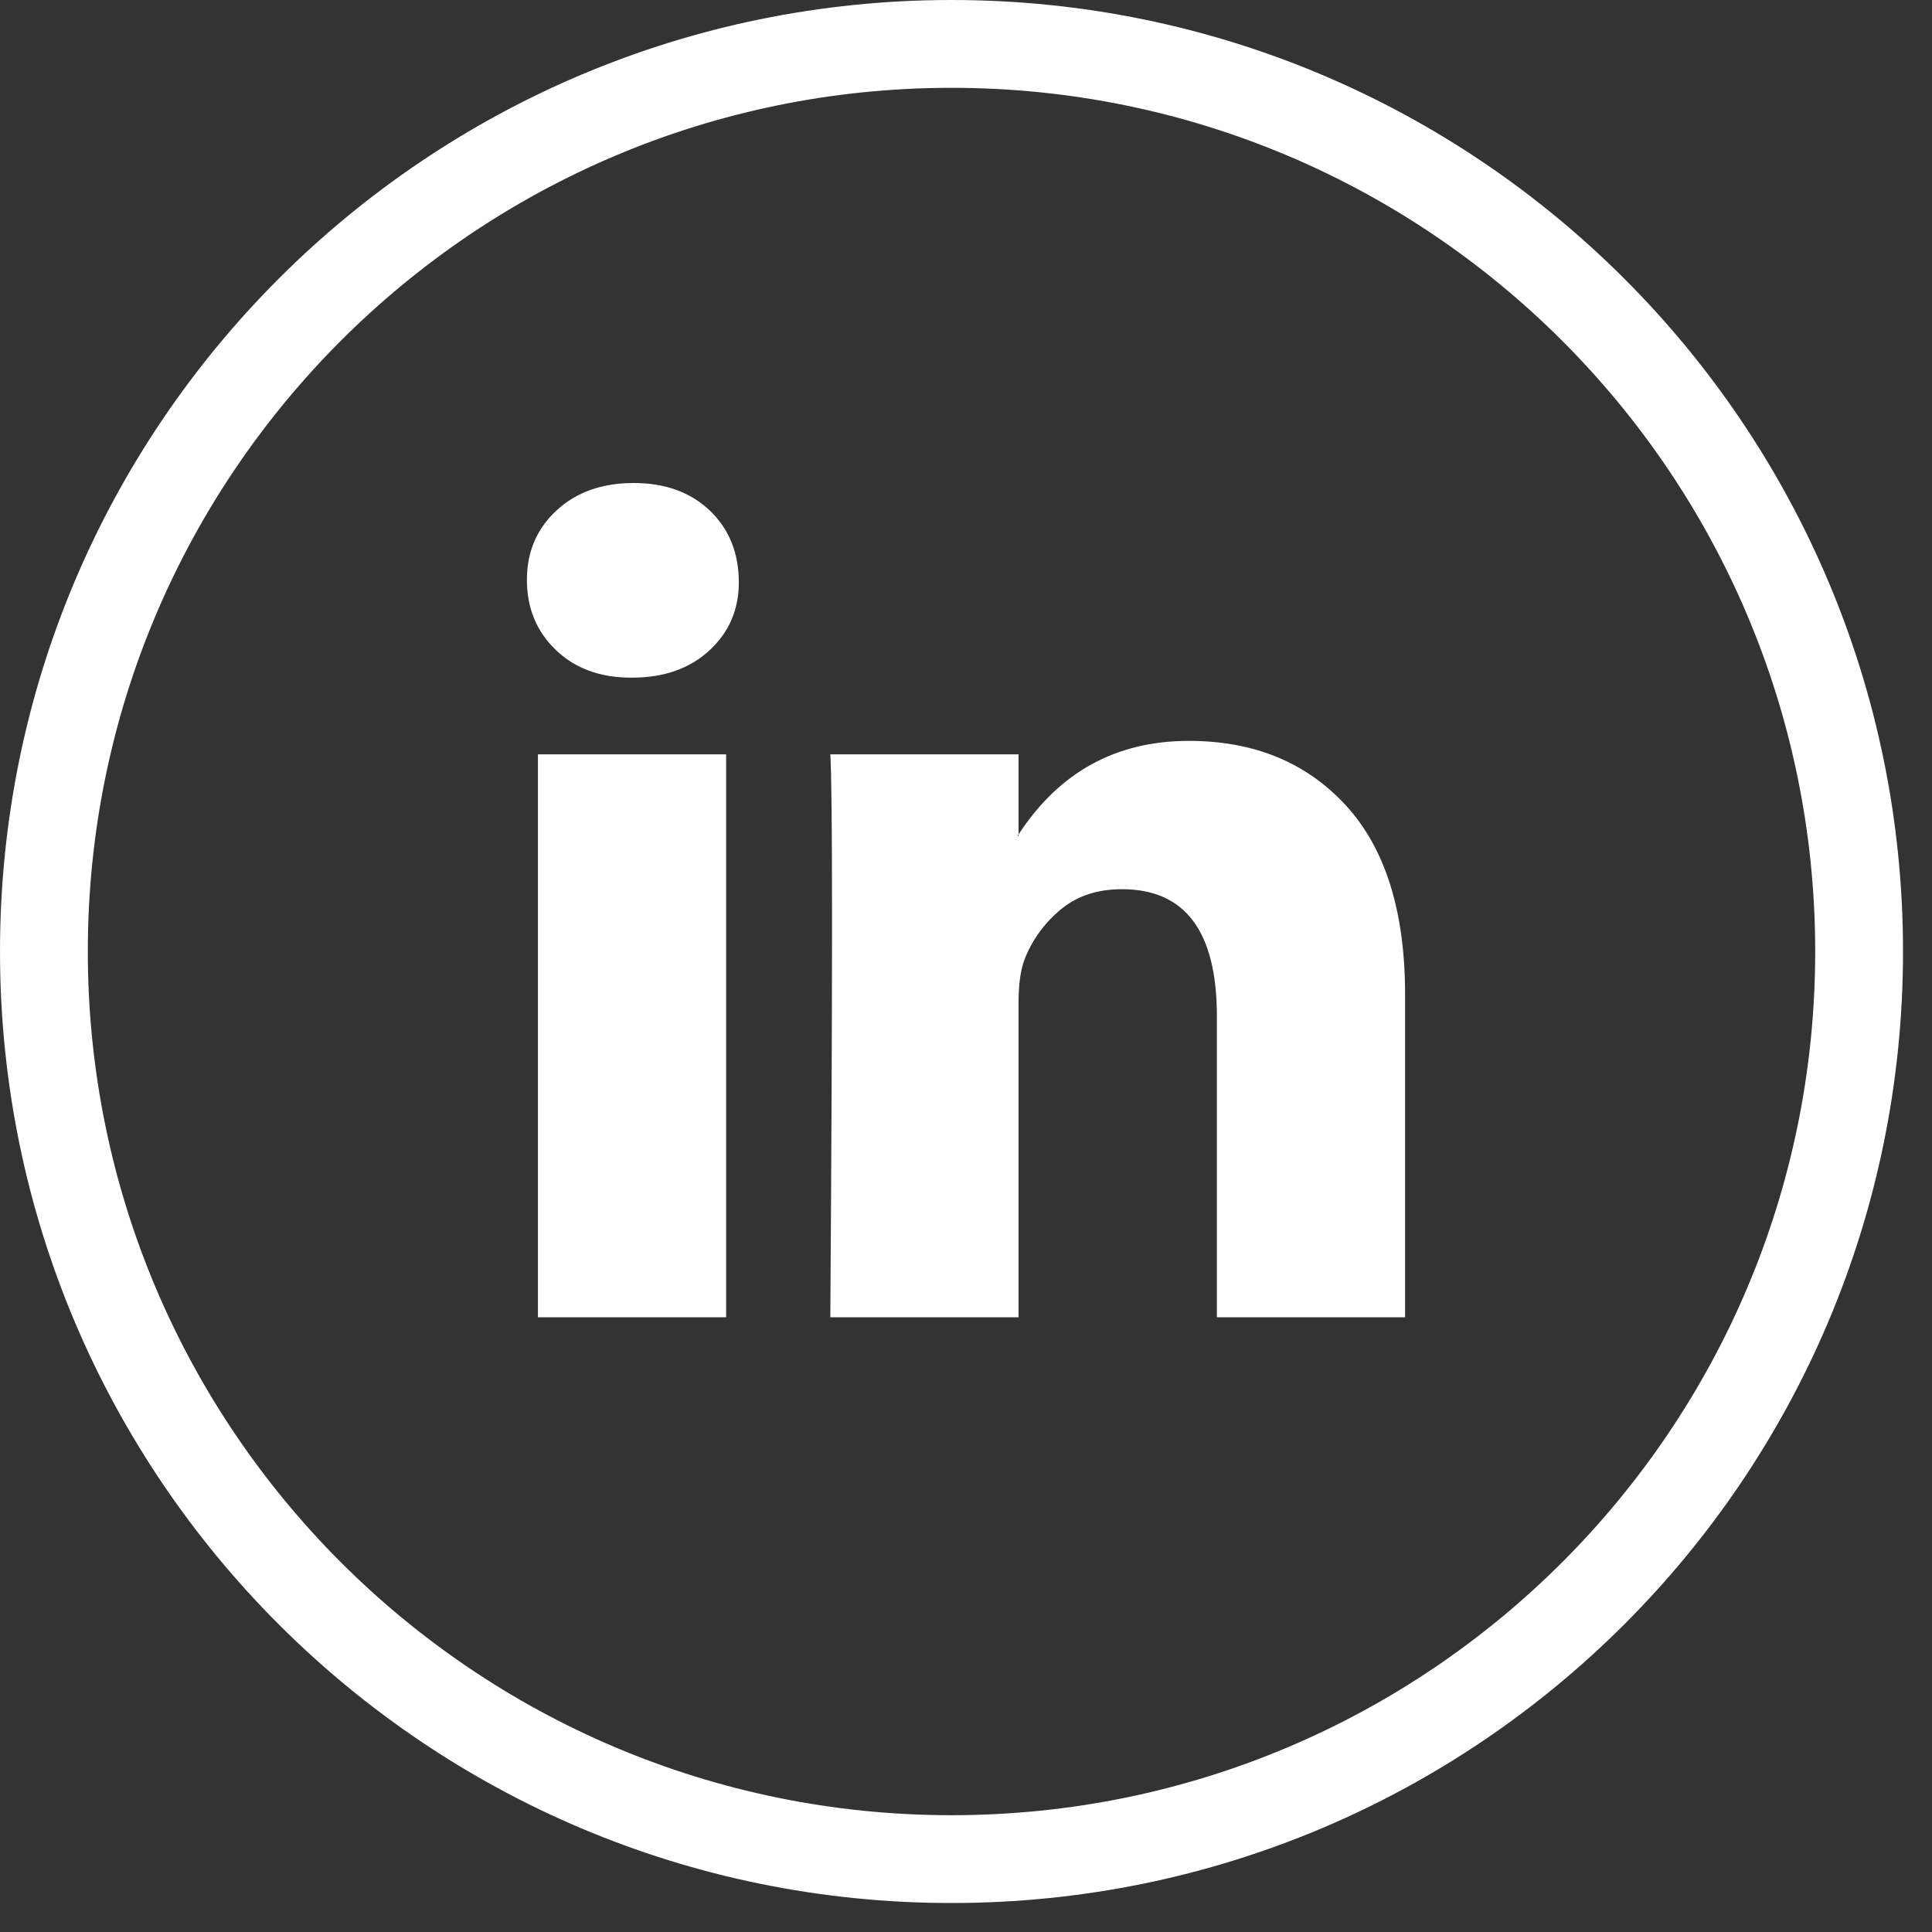
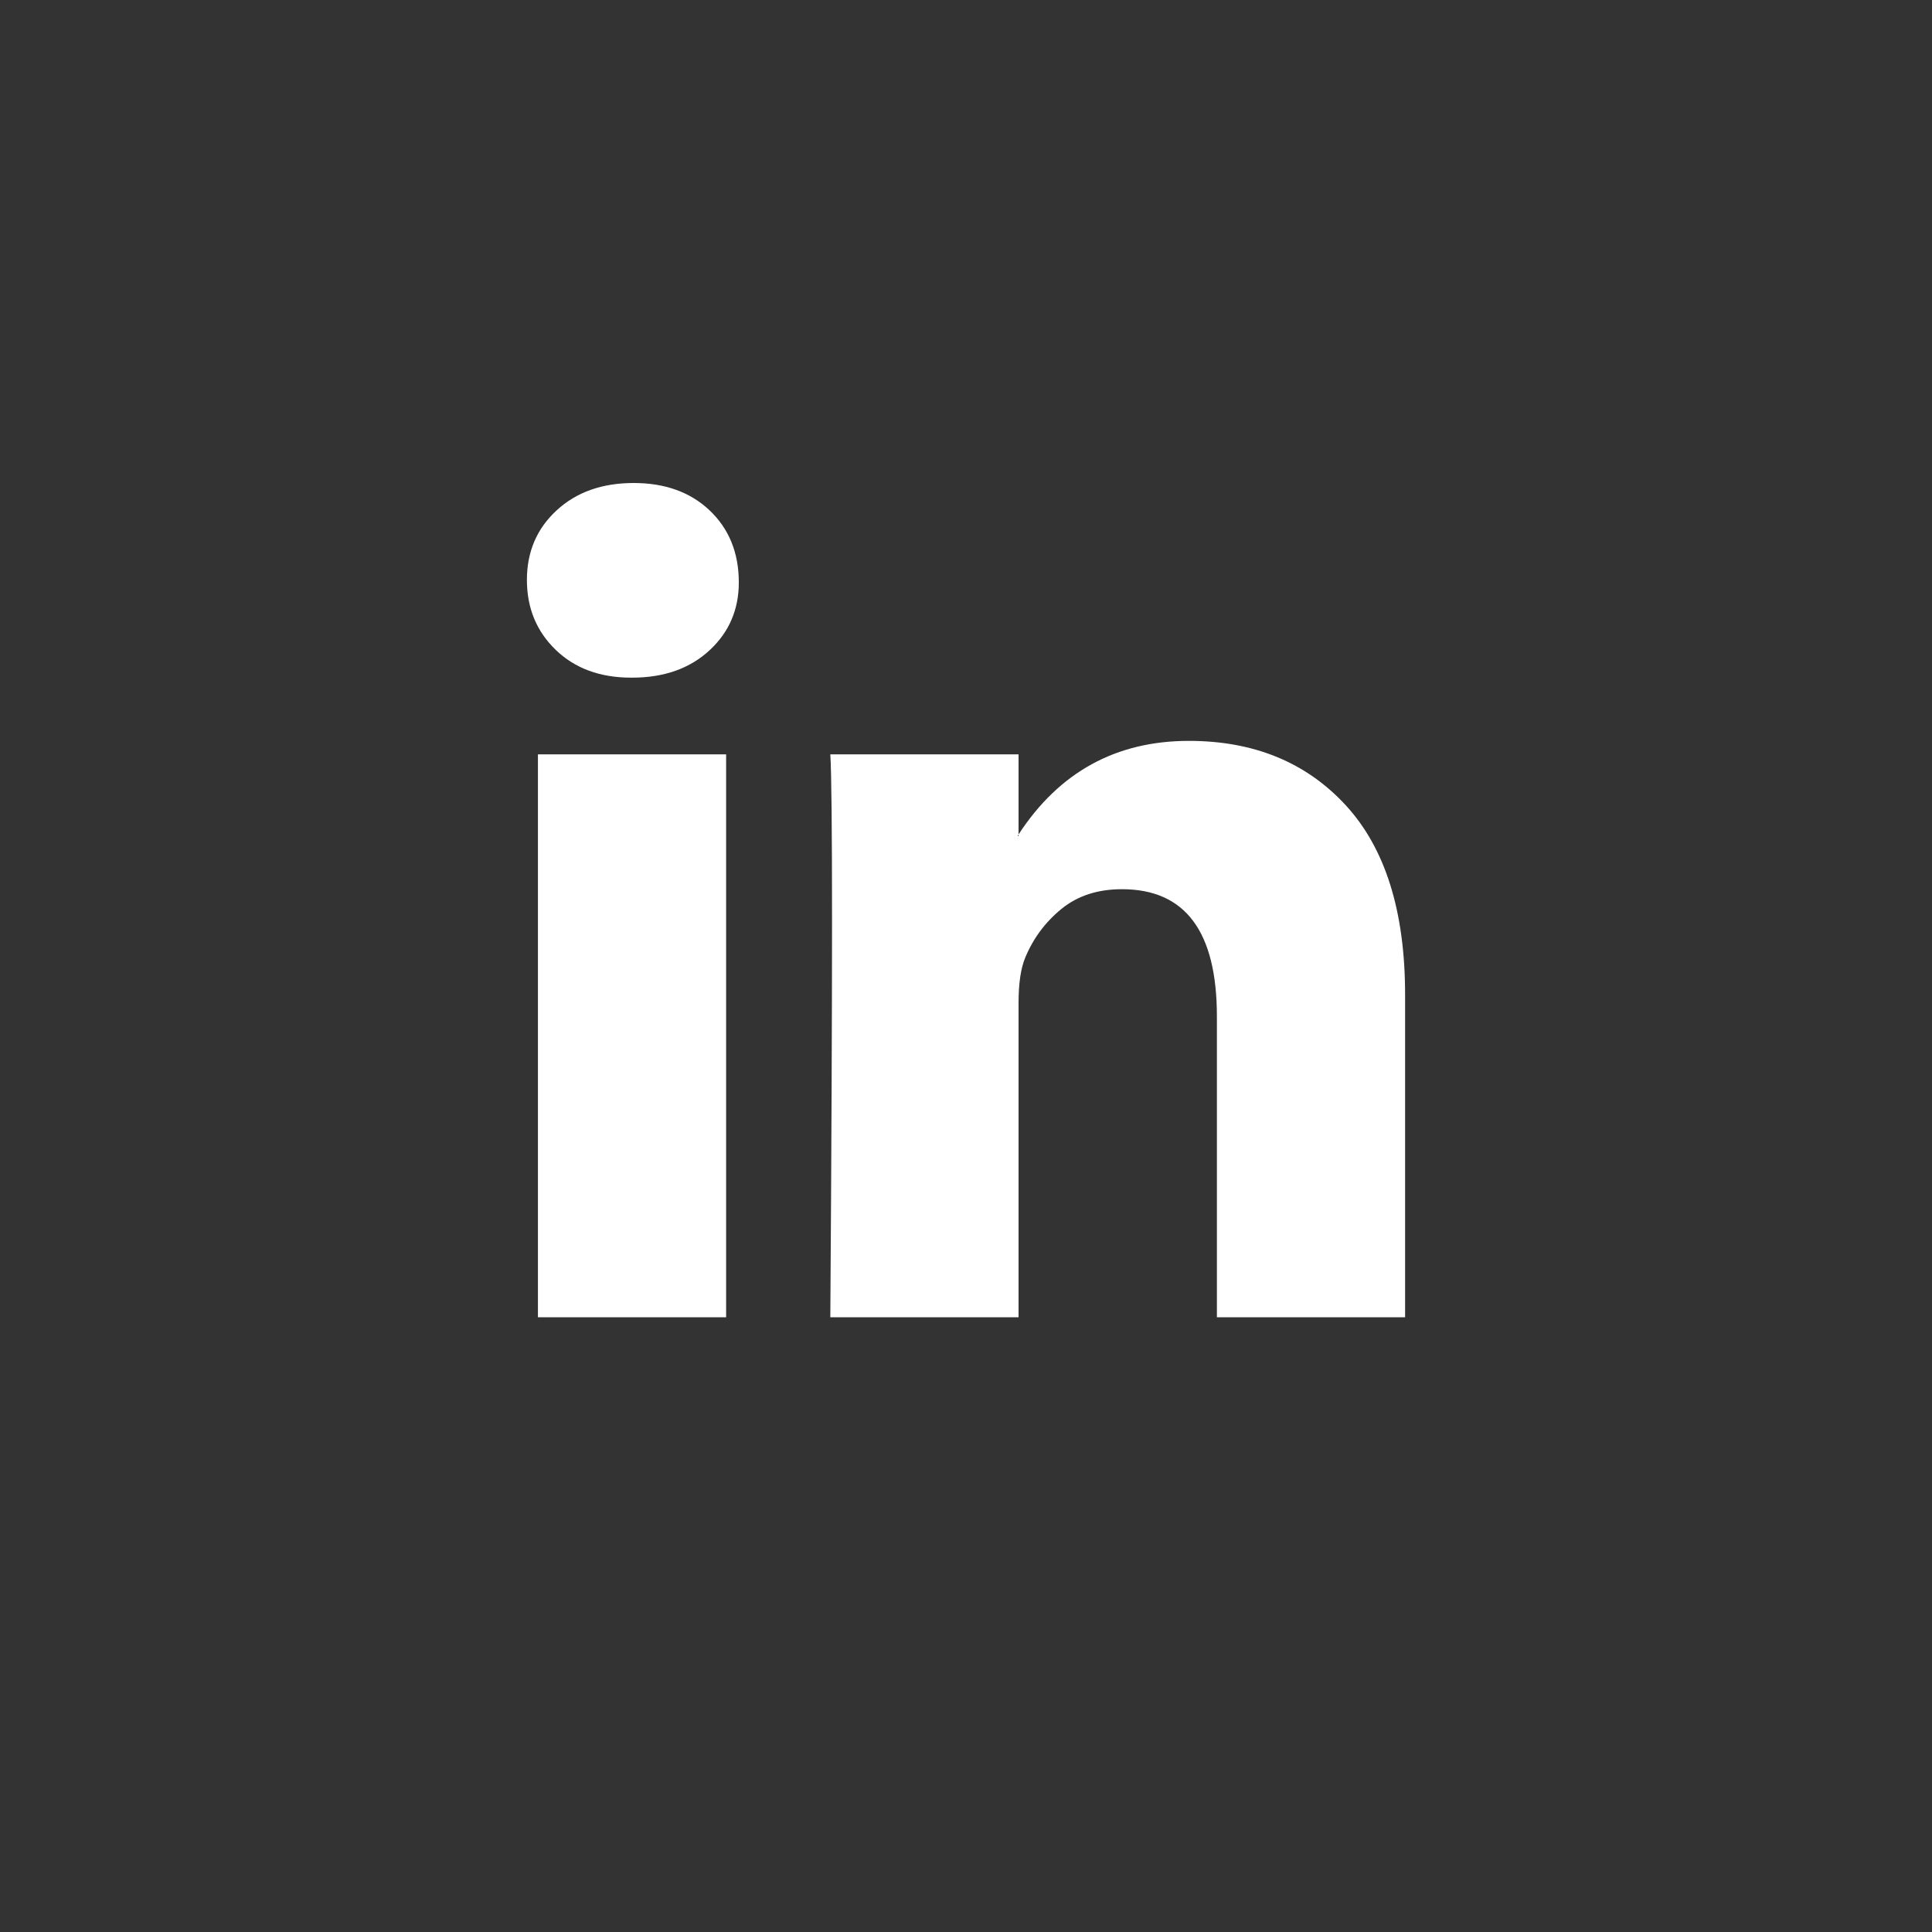
<svg xmlns="http://www.w3.org/2000/svg" width="44" height="44">
  <rect width="100%" height="100%" fill="#333333" stroke="none" />
  <g fill="#FFF" fill-rule="nonzero">
-     <path d="M21.67 43.34c11.968 0 21.67-9.702 21.67-21.67C43.34 9.702 33.638 0 21.67 0 9.702 0 0 9.702 0 21.67c0 11.968 9.702 21.67 21.67 21.67zm0-2C10.807 41.34 2 32.533 2 21.67 2 10.807 10.807 2 21.67 2c10.863 0 19.67 8.807 19.67 19.67 0 10.863-8.807 19.67-19.67 19.67z" />
    <path d="M12 13.207c0-.64.225-1.167.676-1.583.45-.416 1.036-.624 1.756-.624.708 0 1.281.205 1.719.614.45.422.675.973.675 1.65 0 .615-.219 1.127-.656 1.536-.45.422-1.043.633-1.776.633h-.02c-.707 0-1.28-.21-1.718-.633-.437-.422-.656-.953-.656-1.593zM12.251 30V17.18h4.286V30H12.25zm6.66 0h4.286v-7.159c0-.447.051-.793.154-1.036.18-.435.454-.803.82-1.103.368-.301.828-.451 1.381-.451 1.442 0 2.162.965 2.162 2.897V30H32v-7.35c0-1.894-.45-3.33-1.351-4.31-.901-.978-2.092-1.467-3.572-1.467-1.66 0-2.953.71-3.88 2.13v.038h-.02l.02-.038V17.18H18.91c.026.41.039 1.682.039 3.819s-.013 5.137-.039 9.001z" />
  </g>
</svg>